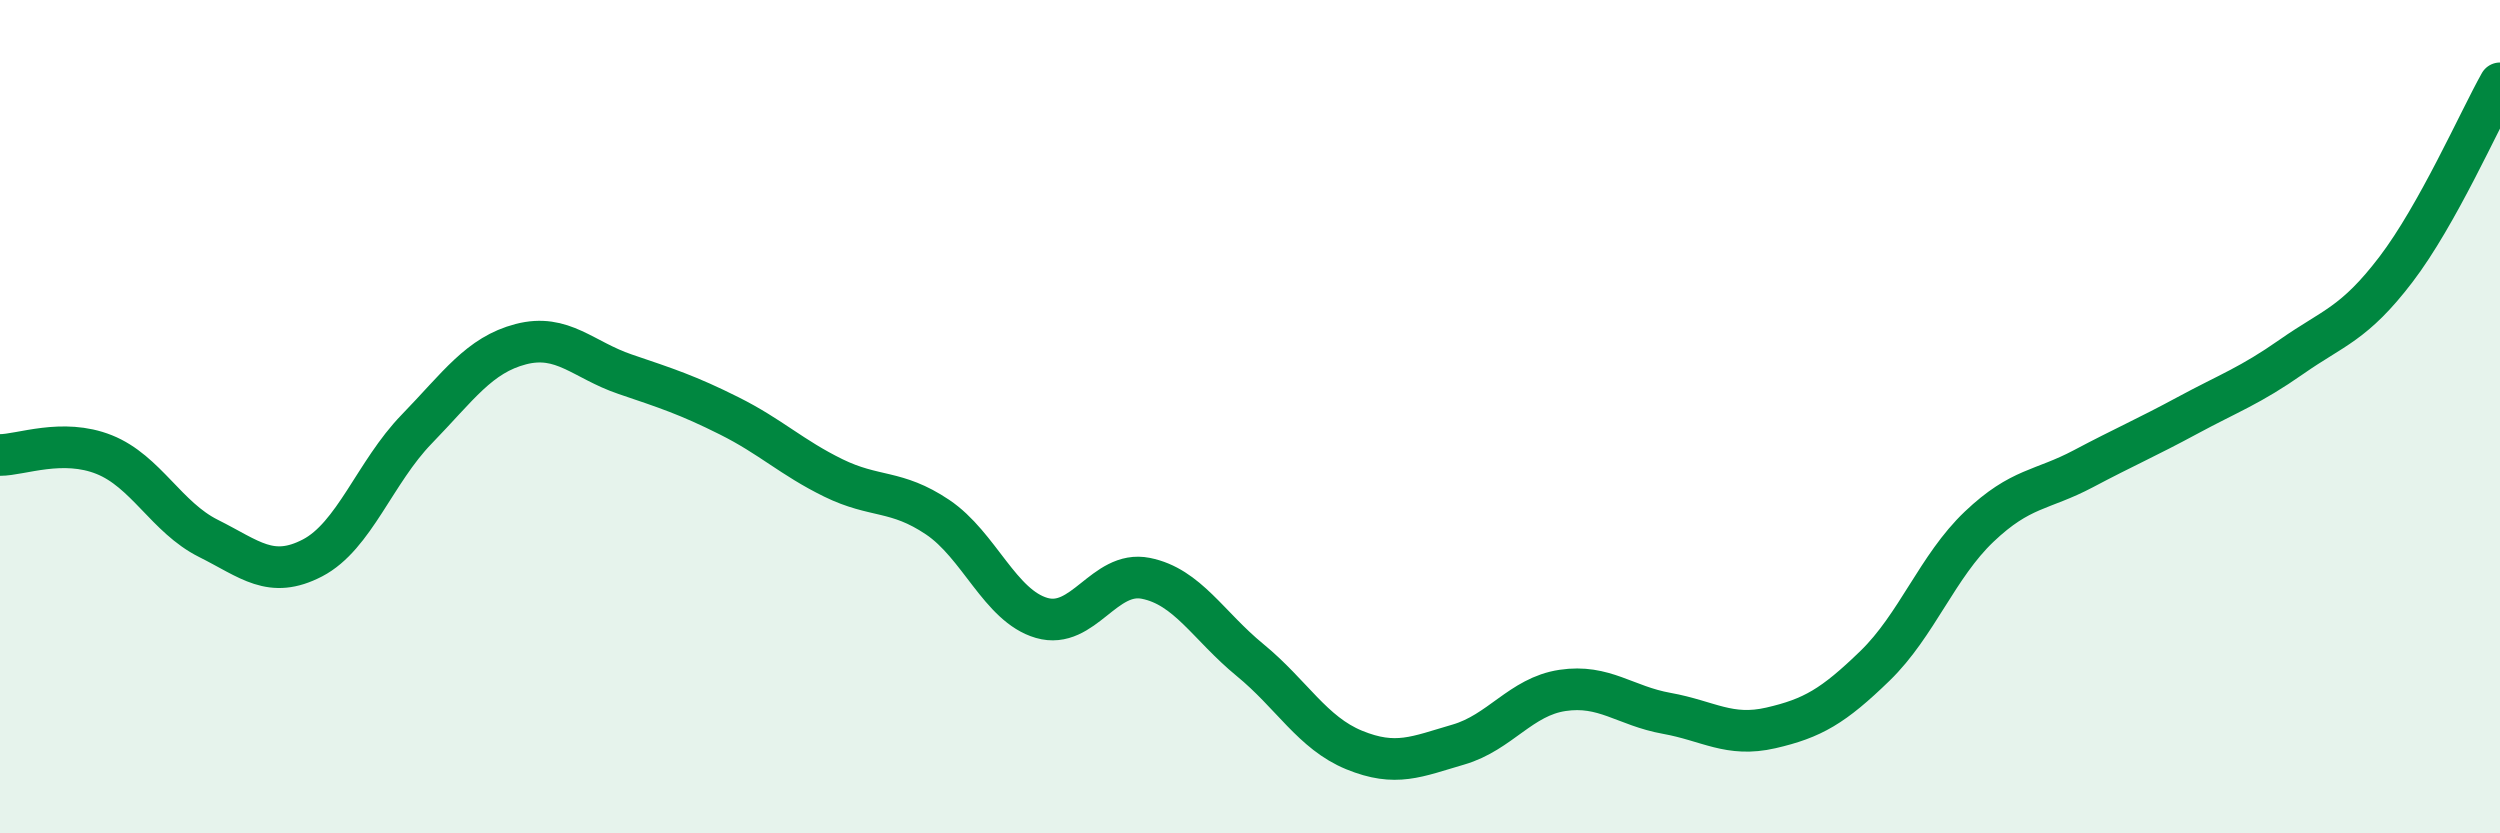
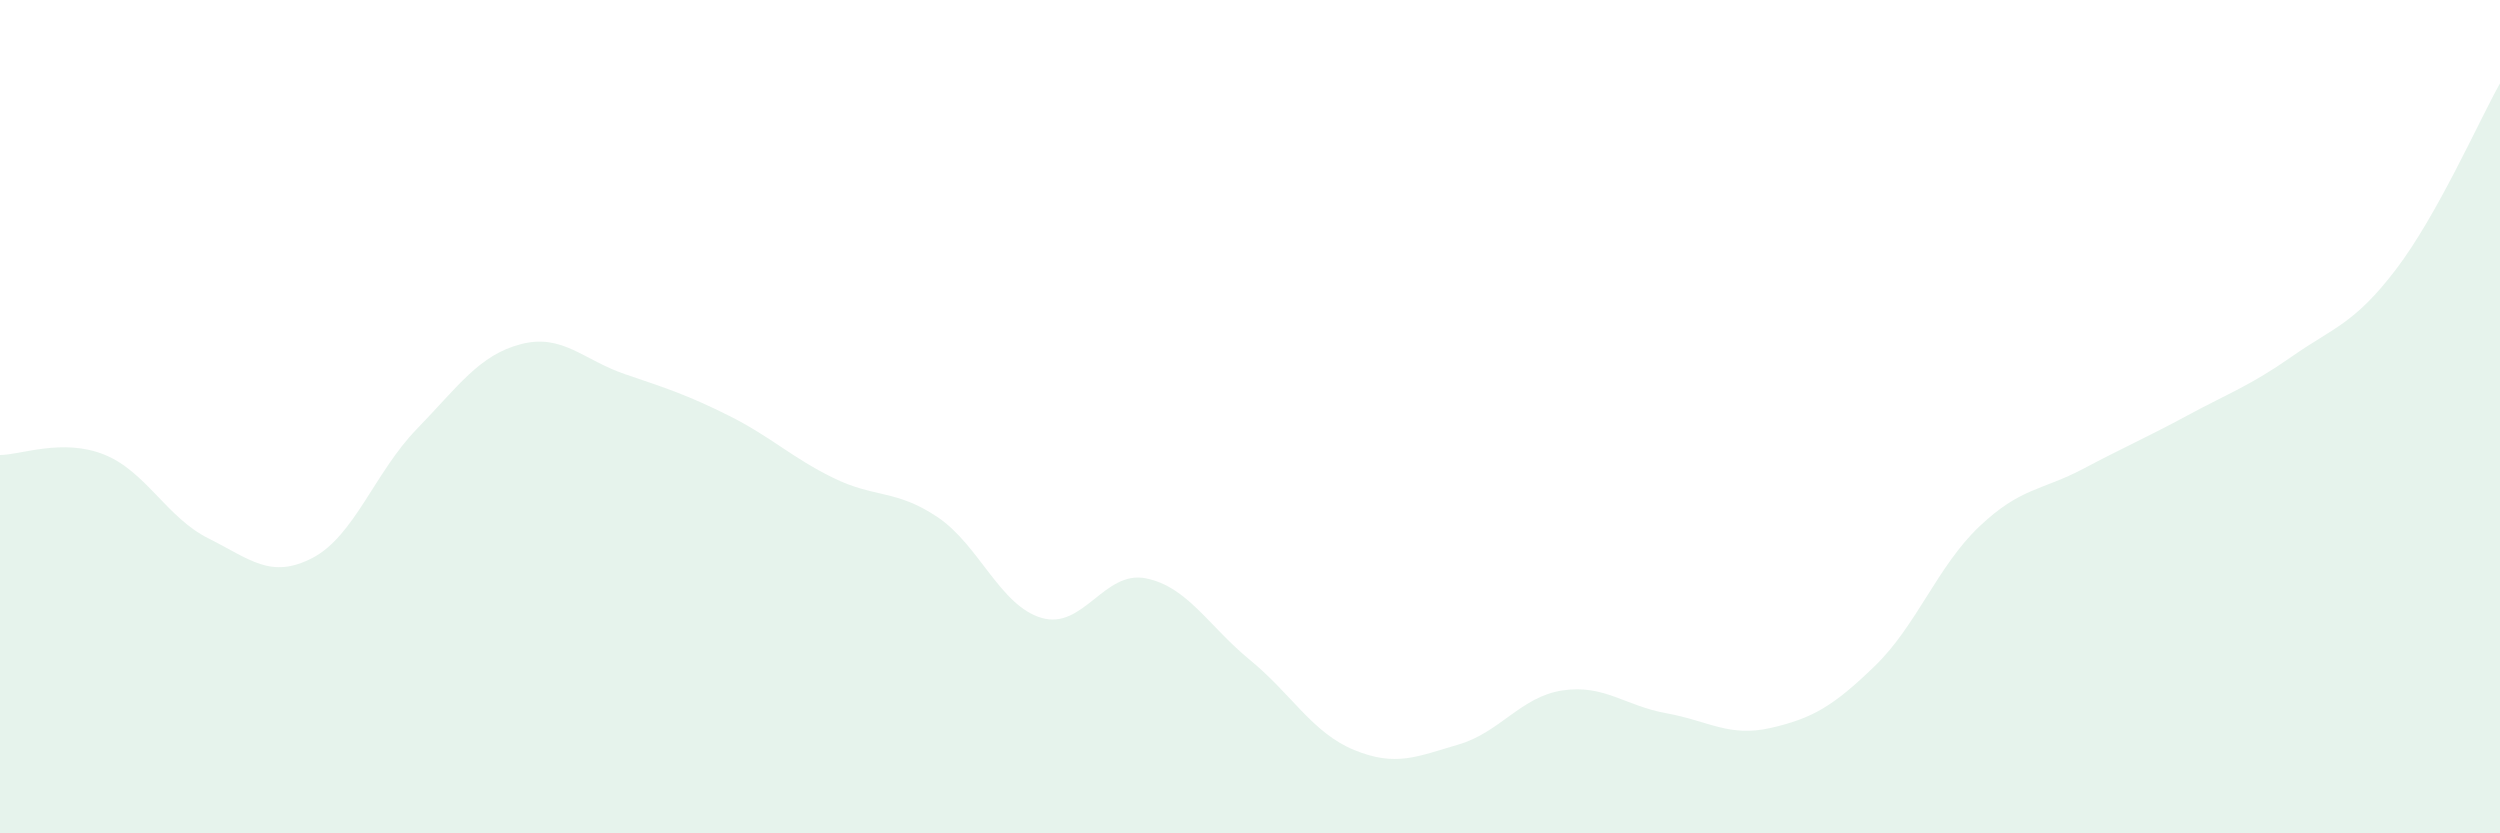
<svg xmlns="http://www.w3.org/2000/svg" width="60" height="20" viewBox="0 0 60 20">
  <path d="M 0,10.92 C 0.5,10.92 1.5,10.51 2.5,10.91 C 3.5,11.31 4,12.42 5,12.92 C 6,13.42 6.5,13.91 7.5,13.39 C 8.5,12.87 9,11.33 10,10.3 C 11,9.27 11.5,8.52 12.5,8.26 C 13.5,8 14,8.64 15,8.98 C 16,9.32 16.5,9.48 17.5,9.98 C 18.5,10.48 19,10.98 20,11.47 C 21,11.96 21.5,11.74 22.5,12.41 C 23.5,13.08 24,14.54 25,14.83 C 26,15.12 26.5,13.68 27.5,13.88 C 28.5,14.08 29,15.02 30,15.84 C 31,16.66 31.5,17.59 32.5,18 C 33.5,18.41 34,18.16 35,17.87 C 36,17.58 36.5,16.72 37.5,16.57 C 38.5,16.42 39,16.94 40,17.12 C 41,17.3 41.5,17.7 42.5,17.47 C 43.5,17.24 44,16.95 45,15.98 C 46,15.01 46.5,13.59 47.5,12.64 C 48.5,11.69 49,11.78 50,11.25 C 51,10.72 51.5,10.51 52.5,9.97 C 53.5,9.43 54,9.26 55,8.56 C 56,7.86 56.5,7.78 57.5,6.47 C 58.5,5.16 59.5,2.89 60,2L60 20L0 20Z" fill="#008740" opacity="0.1" stroke-linecap="round" stroke-linejoin="round" />
-   <path d="M 0,10.92 C 0.5,10.92 1.5,10.51 2.5,10.91 C 3.5,11.31 4,12.42 5,12.92 C 6,13.42 6.5,13.91 7.5,13.39 C 8.5,12.87 9,11.33 10,10.3 C 11,9.27 11.5,8.52 12.5,8.26 C 13.5,8 14,8.64 15,8.98 C 16,9.32 16.5,9.48 17.5,9.98 C 18.5,10.48 19,10.98 20,11.47 C 21,11.96 21.5,11.74 22.5,12.41 C 23.5,13.08 24,14.54 25,14.83 C 26,15.12 26.5,13.68 27.5,13.88 C 28.5,14.08 29,15.02 30,15.84 C 31,16.66 31.5,17.59 32.5,18 C 33.5,18.41 34,18.16 35,17.87 C 36,17.58 36.5,16.72 37.5,16.57 C 38.5,16.42 39,16.94 40,17.12 C 41,17.3 41.5,17.7 42.5,17.47 C 43.5,17.24 44,16.95 45,15.98 C 46,15.01 46.5,13.59 47.5,12.64 C 48.5,11.69 49,11.78 50,11.25 C 51,10.72 51.5,10.51 52.5,9.97 C 53.5,9.43 54,9.26 55,8.56 C 56,7.86 56.5,7.78 57.5,6.47 C 58.5,5.16 59.5,2.89 60,2" stroke="#008740" stroke-width="1" fill="none" stroke-linecap="round" stroke-linejoin="round" />
</svg>